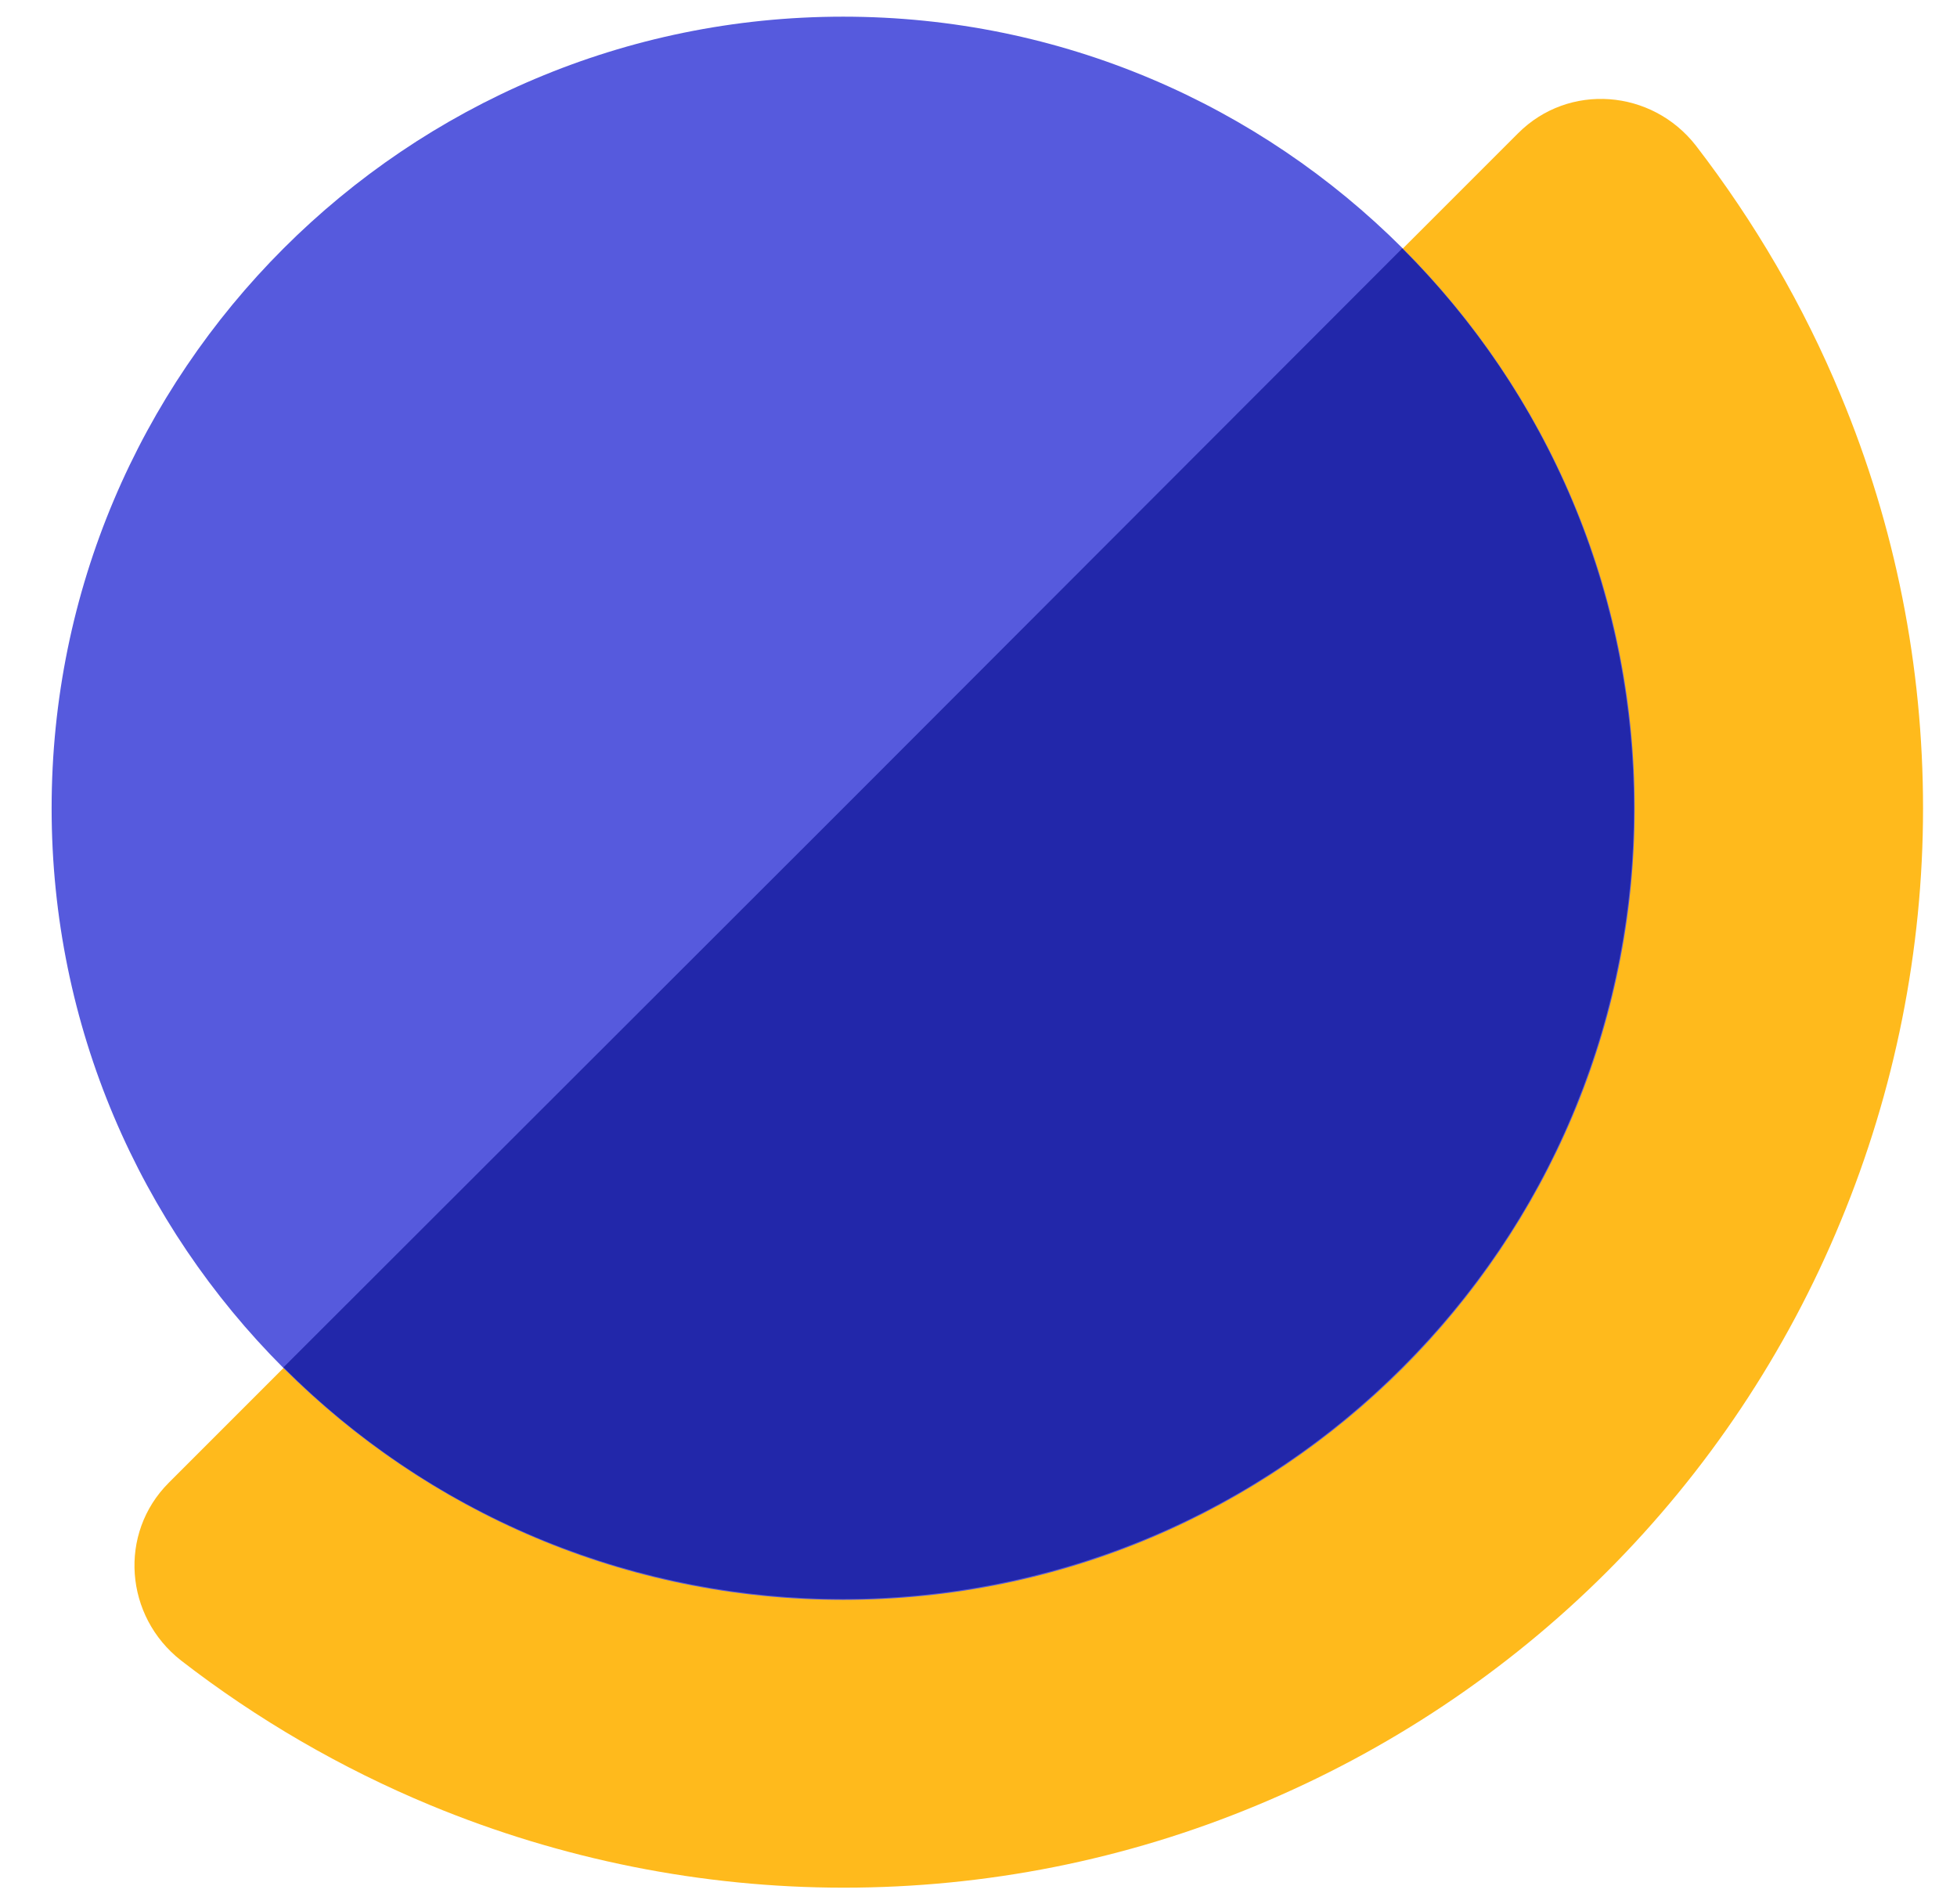
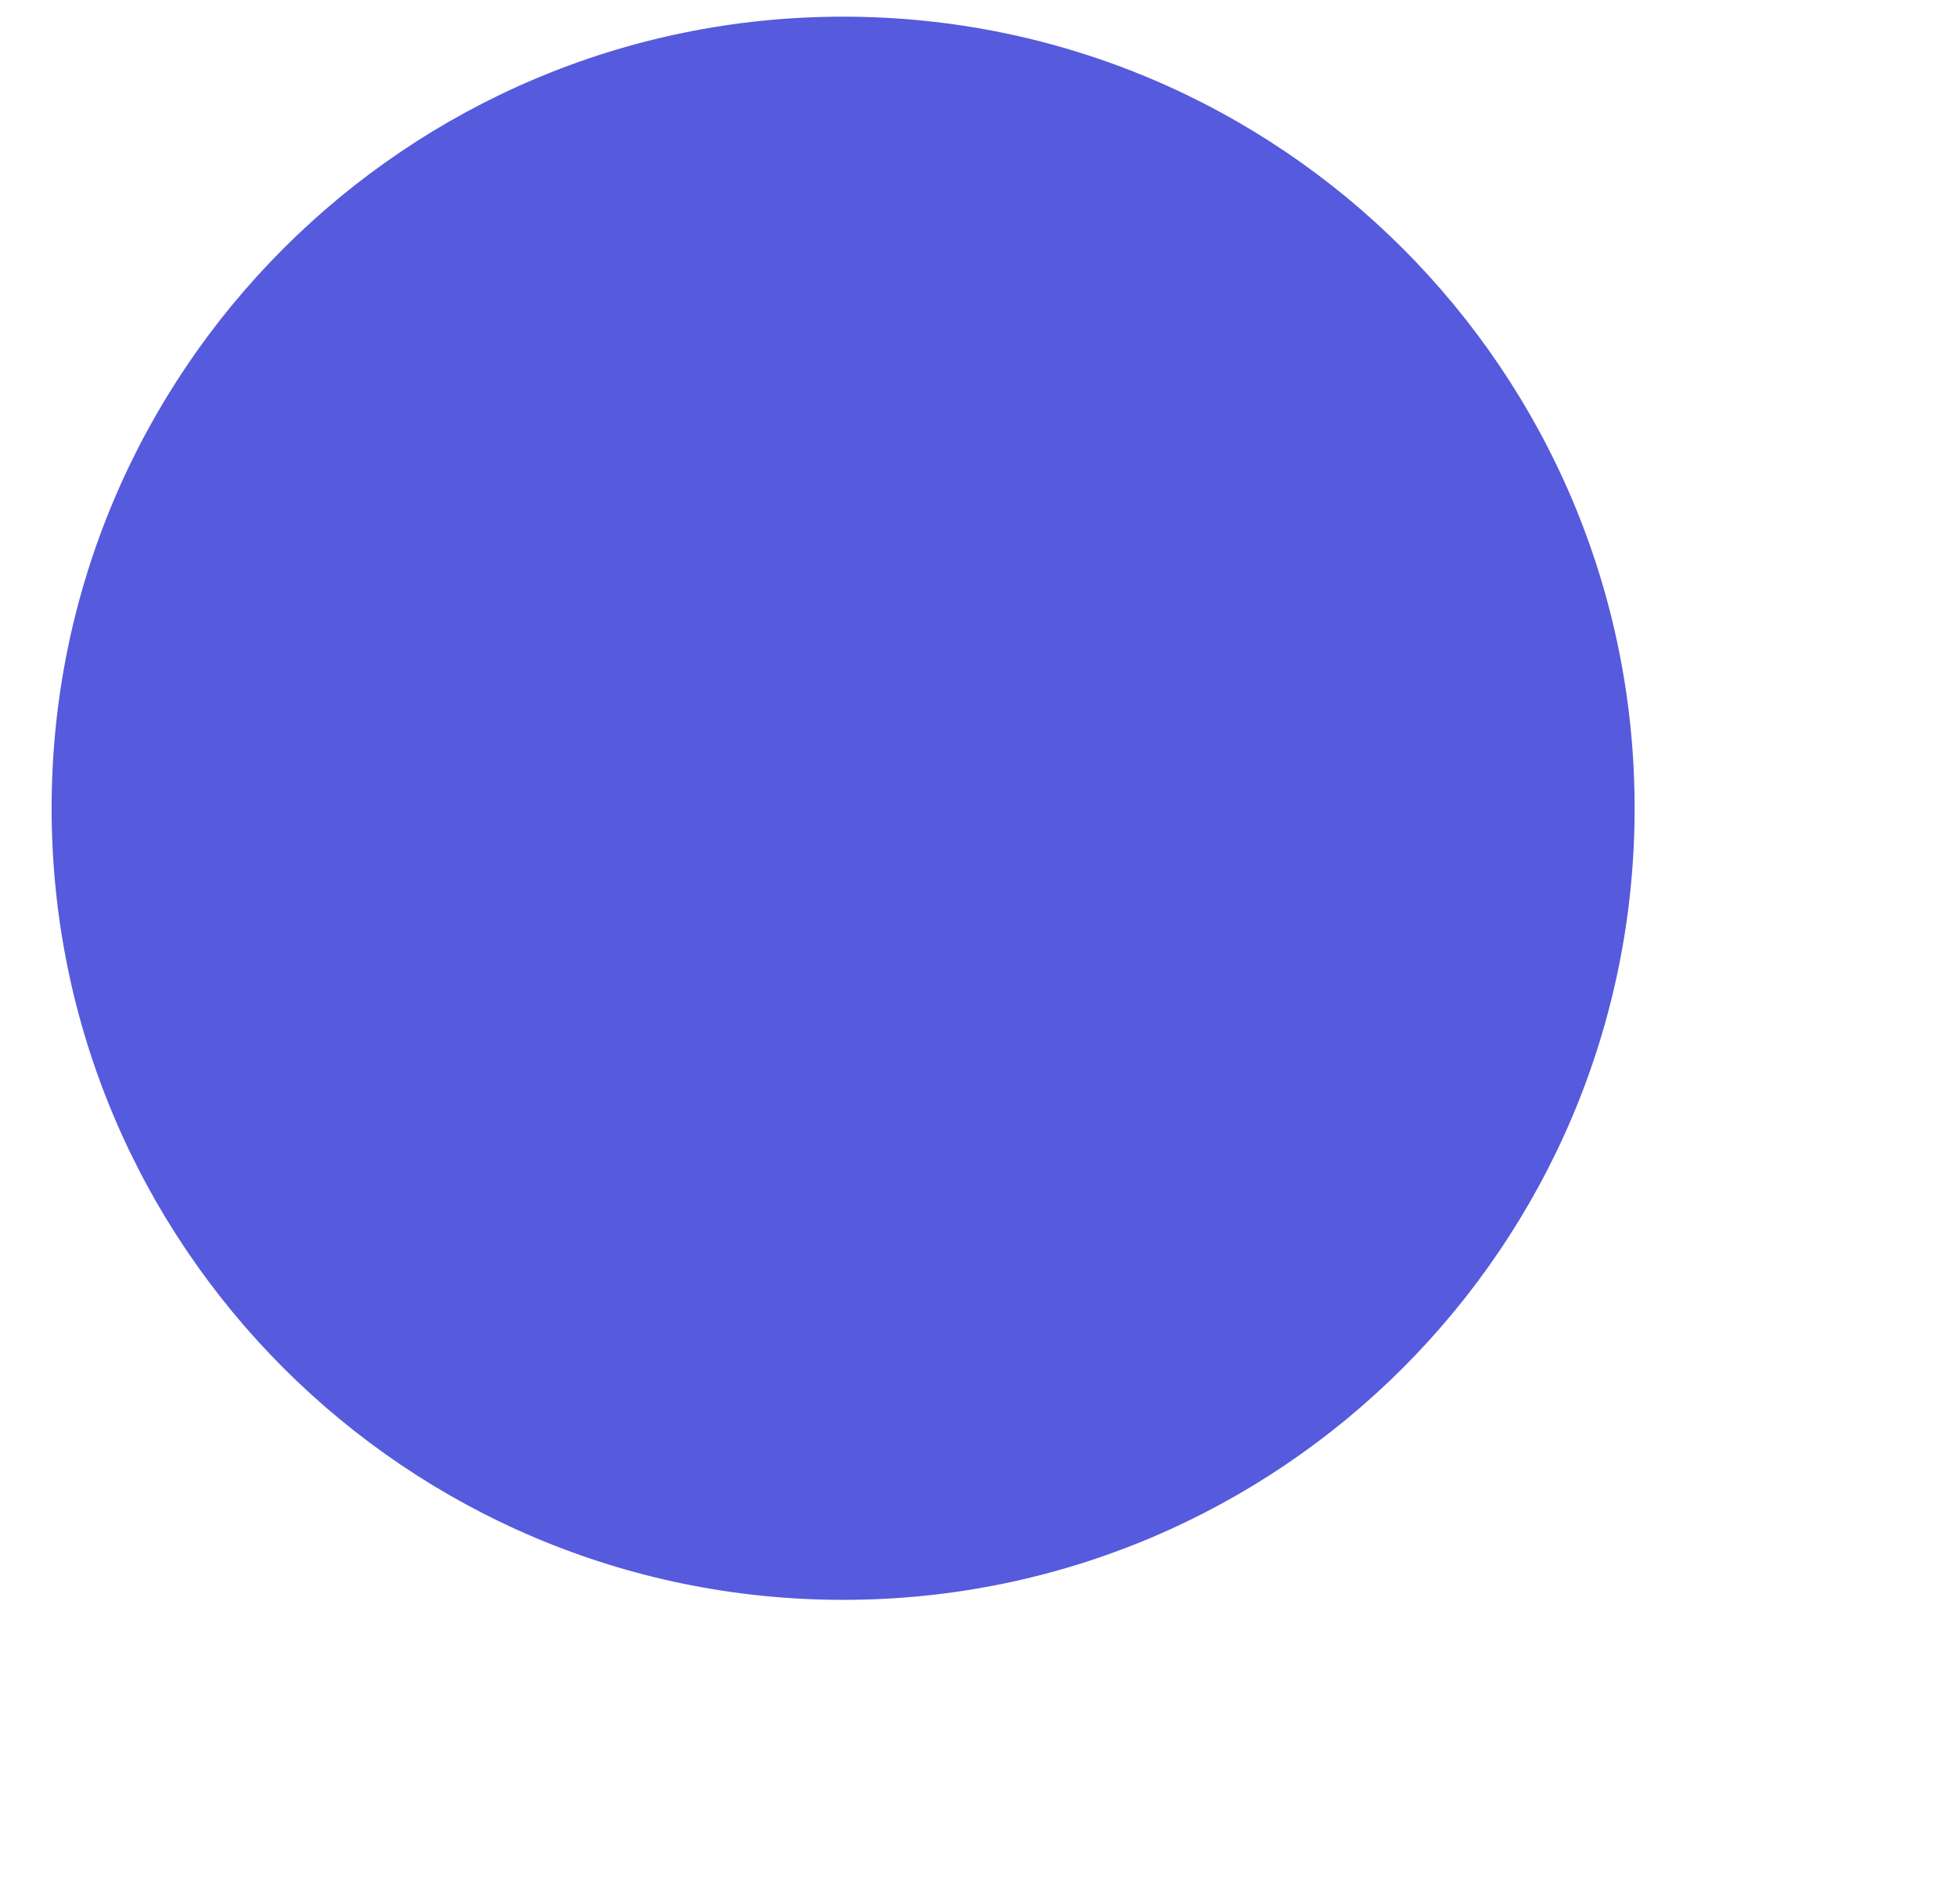
<svg xmlns="http://www.w3.org/2000/svg" width="37" height="36" viewBox="0 0 37 36" fill="none">
-   <path d="M3.191 28.03C2.234 28.987 2.356 30.556 3.424 31.391C4.86 32.503 6.451 33.427 8.142 34.128C10.612 35.151 13.271 35.685 15.952 35.685C18.634 35.685 21.282 35.162 23.763 34.128C26.233 33.104 28.491 31.602 30.383 29.711C32.274 27.819 33.776 25.572 34.8 23.09C35.824 20.62 36.358 17.961 36.358 15.28C36.358 12.598 35.835 9.951 34.8 7.469C34.099 5.778 33.176 4.198 32.063 2.752C31.229 1.684 29.66 1.561 28.703 2.518L15.941 15.28L3.191 28.03Z" fill="#FFBA1C" />
  <path d="M15.941 30.244C24.206 30.244 30.905 23.544 30.905 15.279C30.905 7.015 24.206 0.315 15.941 0.315C7.676 0.315 0.976 7.015 0.976 15.279C0.976 23.544 7.676 30.244 15.941 30.244Z" fill="#565ADD" />
-   <path fill-rule="evenodd" clip-rule="evenodd" d="M26.511 25.848C32.352 20.007 32.352 10.539 26.511 4.697L15.941 15.278L5.36 25.848C11.201 31.689 20.669 31.689 26.511 25.848Z" fill="#2227AA" />
</svg>